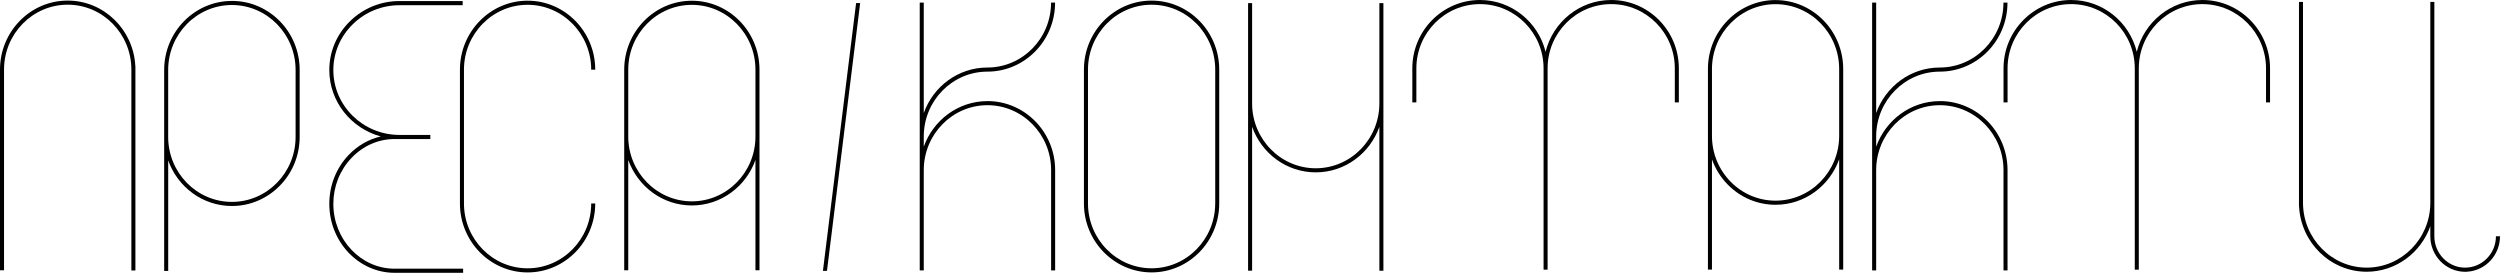
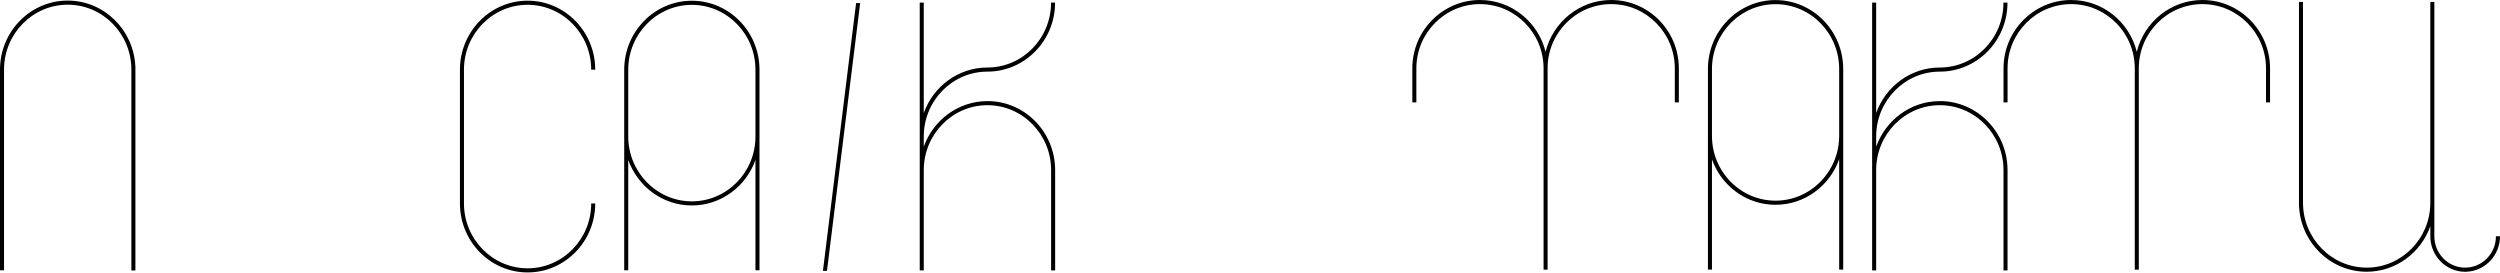
<svg xmlns="http://www.w3.org/2000/svg" width="559" height="61" viewBox="0 0 559 61" fill="none">
  <path d="M117.971 1.072C125.815 1.072 132.193 7.579 132.193 15.575H133.094C133.094 7.071 126.308 0.153 117.971 0.153C109.634 0.153 102.841 7.071 102.841 15.575V45.493C102.841 53.997 109.628 60.914 117.971 60.914C126.314 60.914 133.094 53.997 133.094 45.493H132.193C132.193 53.488 125.809 59.995 117.971 59.995C110.133 59.995 103.743 53.488 103.743 45.493V15.575C103.743 7.579 110.127 1.072 117.971 1.072Z" fill="black" />
  <path d="M184.007 60.565H184.915L192.332 0.68H191.425L184.007 60.565Z" fill="black" />
  <path d="M558.092 52.827C558.092 56.693 555.003 59.842 551.21 59.842H550.951C547.273 59.707 544.321 56.613 544.321 52.827V45.486C544.321 45.438 544.321 45.382 544.321 45.333V0.435H543.42V45.486C543.341 53.415 536.988 59.842 529.186 59.842C521.383 59.842 514.952 53.335 514.952 45.333V0.435H514.05V46.111H514.068C514.465 54.254 521.095 60.761 529.186 60.761C535.726 60.761 541.304 56.515 543.42 50.584V52.827C543.42 57.207 546.918 60.773 551.216 60.773L551.667 60.761V60.749C555.748 60.51 559 57.048 559 52.827H558.092Z" fill="black" />
-   <path d="M308.428 23.123C308.428 31.119 302.044 37.626 294.2 37.626C286.355 37.626 279.972 31.119 279.972 23.123V0.705H279.07V60.528H279.972V28.362C282.082 34.293 287.66 38.539 294.2 38.539C300.74 38.539 306.318 34.293 308.428 28.362V60.541H309.329V0.705H308.428V23.123Z" fill="black" />
  <path d="M15.136 0.129C6.792 0.129 0 7.046 0 15.556V60.43H0.902V15.556C0.902 7.555 7.285 1.048 15.136 1.048C22.986 1.048 29.375 7.555 29.375 15.556V60.473H30.277V14.778H30.259C29.856 6.629 23.232 0.129 15.136 0.129Z" fill="black" />
  <path d="M154.698 0.165C146.355 0.165 139.574 7.083 139.574 15.581V60.436H140.476V35.763C142.586 41.694 148.164 45.94 154.698 45.94C161.232 45.94 166.816 41.694 168.92 35.763V60.436H169.821V15.581C169.821 7.077 163.035 0.165 154.698 0.165ZM168.92 30.524C168.92 38.52 162.536 45.021 154.698 45.021C146.859 45.021 140.476 38.514 140.476 30.524V15.581C140.476 7.585 146.859 1.084 154.698 1.084C162.536 1.084 168.92 7.591 168.92 15.581V30.524Z" fill="black" />
  <path d="M397.017 0.012C388.674 0.012 381.893 6.93 381.893 15.428V60.283H382.795V35.634C383.54 37.73 384.731 39.654 386.324 41.271C389.179 44.181 392.978 45.787 397.017 45.787C403.551 45.787 409.135 41.541 411.239 35.61V60.283H412.141V15.434C412.141 6.93 405.354 0.018 397.017 0.018V0.012ZM411.239 30.371C411.239 38.367 404.855 44.868 397.017 44.868C393.218 44.868 389.648 43.361 386.961 40.622C384.274 37.883 382.795 34.244 382.795 30.371V15.428C382.795 7.432 389.179 0.931 397.017 0.931C404.855 0.931 411.239 7.438 411.239 15.428V30.371Z" fill="black" />
  <path d="M360.266 0C353.185 0 347.234 4.938 345.593 11.58C343.952 4.938 337.996 0 330.921 0C322.577 0 315.797 6.856 315.797 15.281V22.896H316.699V15.281C316.699 7.358 323.082 0.919 330.921 0.919C338.759 0.919 345.143 7.365 345.143 15.281V60.295H346.044V15.281C346.044 7.358 352.428 0.919 360.266 0.919C368.104 0.919 374.488 7.365 374.488 15.281V22.896H375.39V15.281C375.39 6.856 368.603 0 360.266 0Z" fill="black" />
  <path d="M492.459 0C485.384 0 479.427 4.938 477.786 11.58C476.145 4.938 470.188 0 463.113 0C454.77 0 447.99 6.856 447.99 15.281V22.896H448.891V15.281C448.891 7.358 455.275 0.919 463.113 0.919C470.952 0.919 477.335 7.365 477.335 15.281V60.295H478.237V15.281C478.237 7.358 484.621 0.919 492.459 0.919C500.297 0.919 506.681 7.365 506.681 15.281V22.896H507.582V15.281C507.582 6.856 500.796 0 492.453 0H492.459Z" fill="black" />
-   <path d="M51.856 0.208C43.507 0.208 36.709 7.132 36.709 15.648V60.583H37.611V35.873C39.72 41.81 45.31 46.062 51.856 46.062C60.206 46.062 67.004 39.139 67.004 30.622V15.642C67.004 7.132 60.212 0.202 51.856 0.202V0.208ZM66.096 30.622C66.096 38.63 59.707 45.143 51.85 45.143C43.994 45.143 37.605 38.63 37.605 30.622V15.642C37.605 7.634 43.994 1.121 51.85 1.121C59.707 1.121 66.096 7.634 66.096 15.642V30.622Z" fill="black" />
-   <path d="M257.491 0.135C249.148 0.135 242.367 7.052 242.367 15.556V45.493C242.367 53.997 249.154 60.908 257.497 60.908C265.84 60.908 272.62 53.991 272.62 45.493V15.556C272.62 7.052 265.834 0.135 257.497 0.135H257.491ZM271.719 45.493C271.719 53.488 265.335 59.989 257.497 59.989C249.659 59.989 243.275 53.482 243.275 45.493V15.556C243.275 7.561 249.659 1.054 257.503 1.054C265.347 1.054 271.725 7.561 271.725 15.556V45.493H271.719Z" fill="black" />
  <path d="M220.794 22.608C214.248 22.608 208.664 26.867 206.554 32.804V30.42C206.608 22.468 212.968 16.016 220.782 16.016C229.125 16.016 235.918 9.099 235.918 0.588H235.016C235.016 8.59 228.632 15.097 220.782 15.097C214.248 15.097 208.664 19.343 206.554 25.274V0.582H205.653V30.42C205.653 30.451 205.653 30.488 205.653 30.518V60.461H206.554V38.03C206.56 30.028 212.944 23.521 220.794 23.521C228.644 23.521 235.028 30.028 235.028 38.03V60.461H235.93V38.03C235.93 29.526 229.143 22.602 220.794 22.602V22.608Z" fill="black" />
  <path d="M433.75 22.608C427.204 22.608 421.62 26.867 419.51 32.804V30.42C419.564 22.468 425.924 16.016 433.738 16.016C442.081 16.016 448.873 9.099 448.873 0.588H447.972C447.972 8.59 441.588 15.097 433.738 15.097C427.204 15.097 421.62 19.343 419.51 25.274V0.582H418.608V30.42C418.608 30.451 418.608 30.488 418.608 30.518V60.461H419.51V38.03C419.516 30.028 425.9 23.521 433.75 23.521C441.6 23.521 447.984 30.028 447.984 38.03V60.461H448.885V38.03C448.885 29.526 442.099 22.602 433.75 22.602V22.608Z" fill="black" />
-   <path d="M74.536 45.591C74.536 41.731 75.966 38.085 78.569 35.34C81.166 32.595 84.604 31.088 88.247 31.088H96.223V30.169H89.335C81.178 30.169 74.536 23.662 74.536 15.667C74.536 11.813 76.081 8.173 78.876 5.428C81.683 2.677 85.397 1.164 89.335 1.164H103.454V0.233H89.335C85.163 0.233 81.226 1.838 78.251 4.755C75.275 7.677 73.634 11.549 73.634 15.654C73.634 22.731 78.515 28.705 85.139 30.512C82.434 31.131 79.94 32.565 77.92 34.691C75.155 37.613 73.634 41.48 73.634 45.578C73.634 54.083 80.192 61 88.247 61H103.557V60.081H88.247C80.685 60.081 74.536 53.574 74.536 45.572V45.591Z" fill="black" />
</svg>